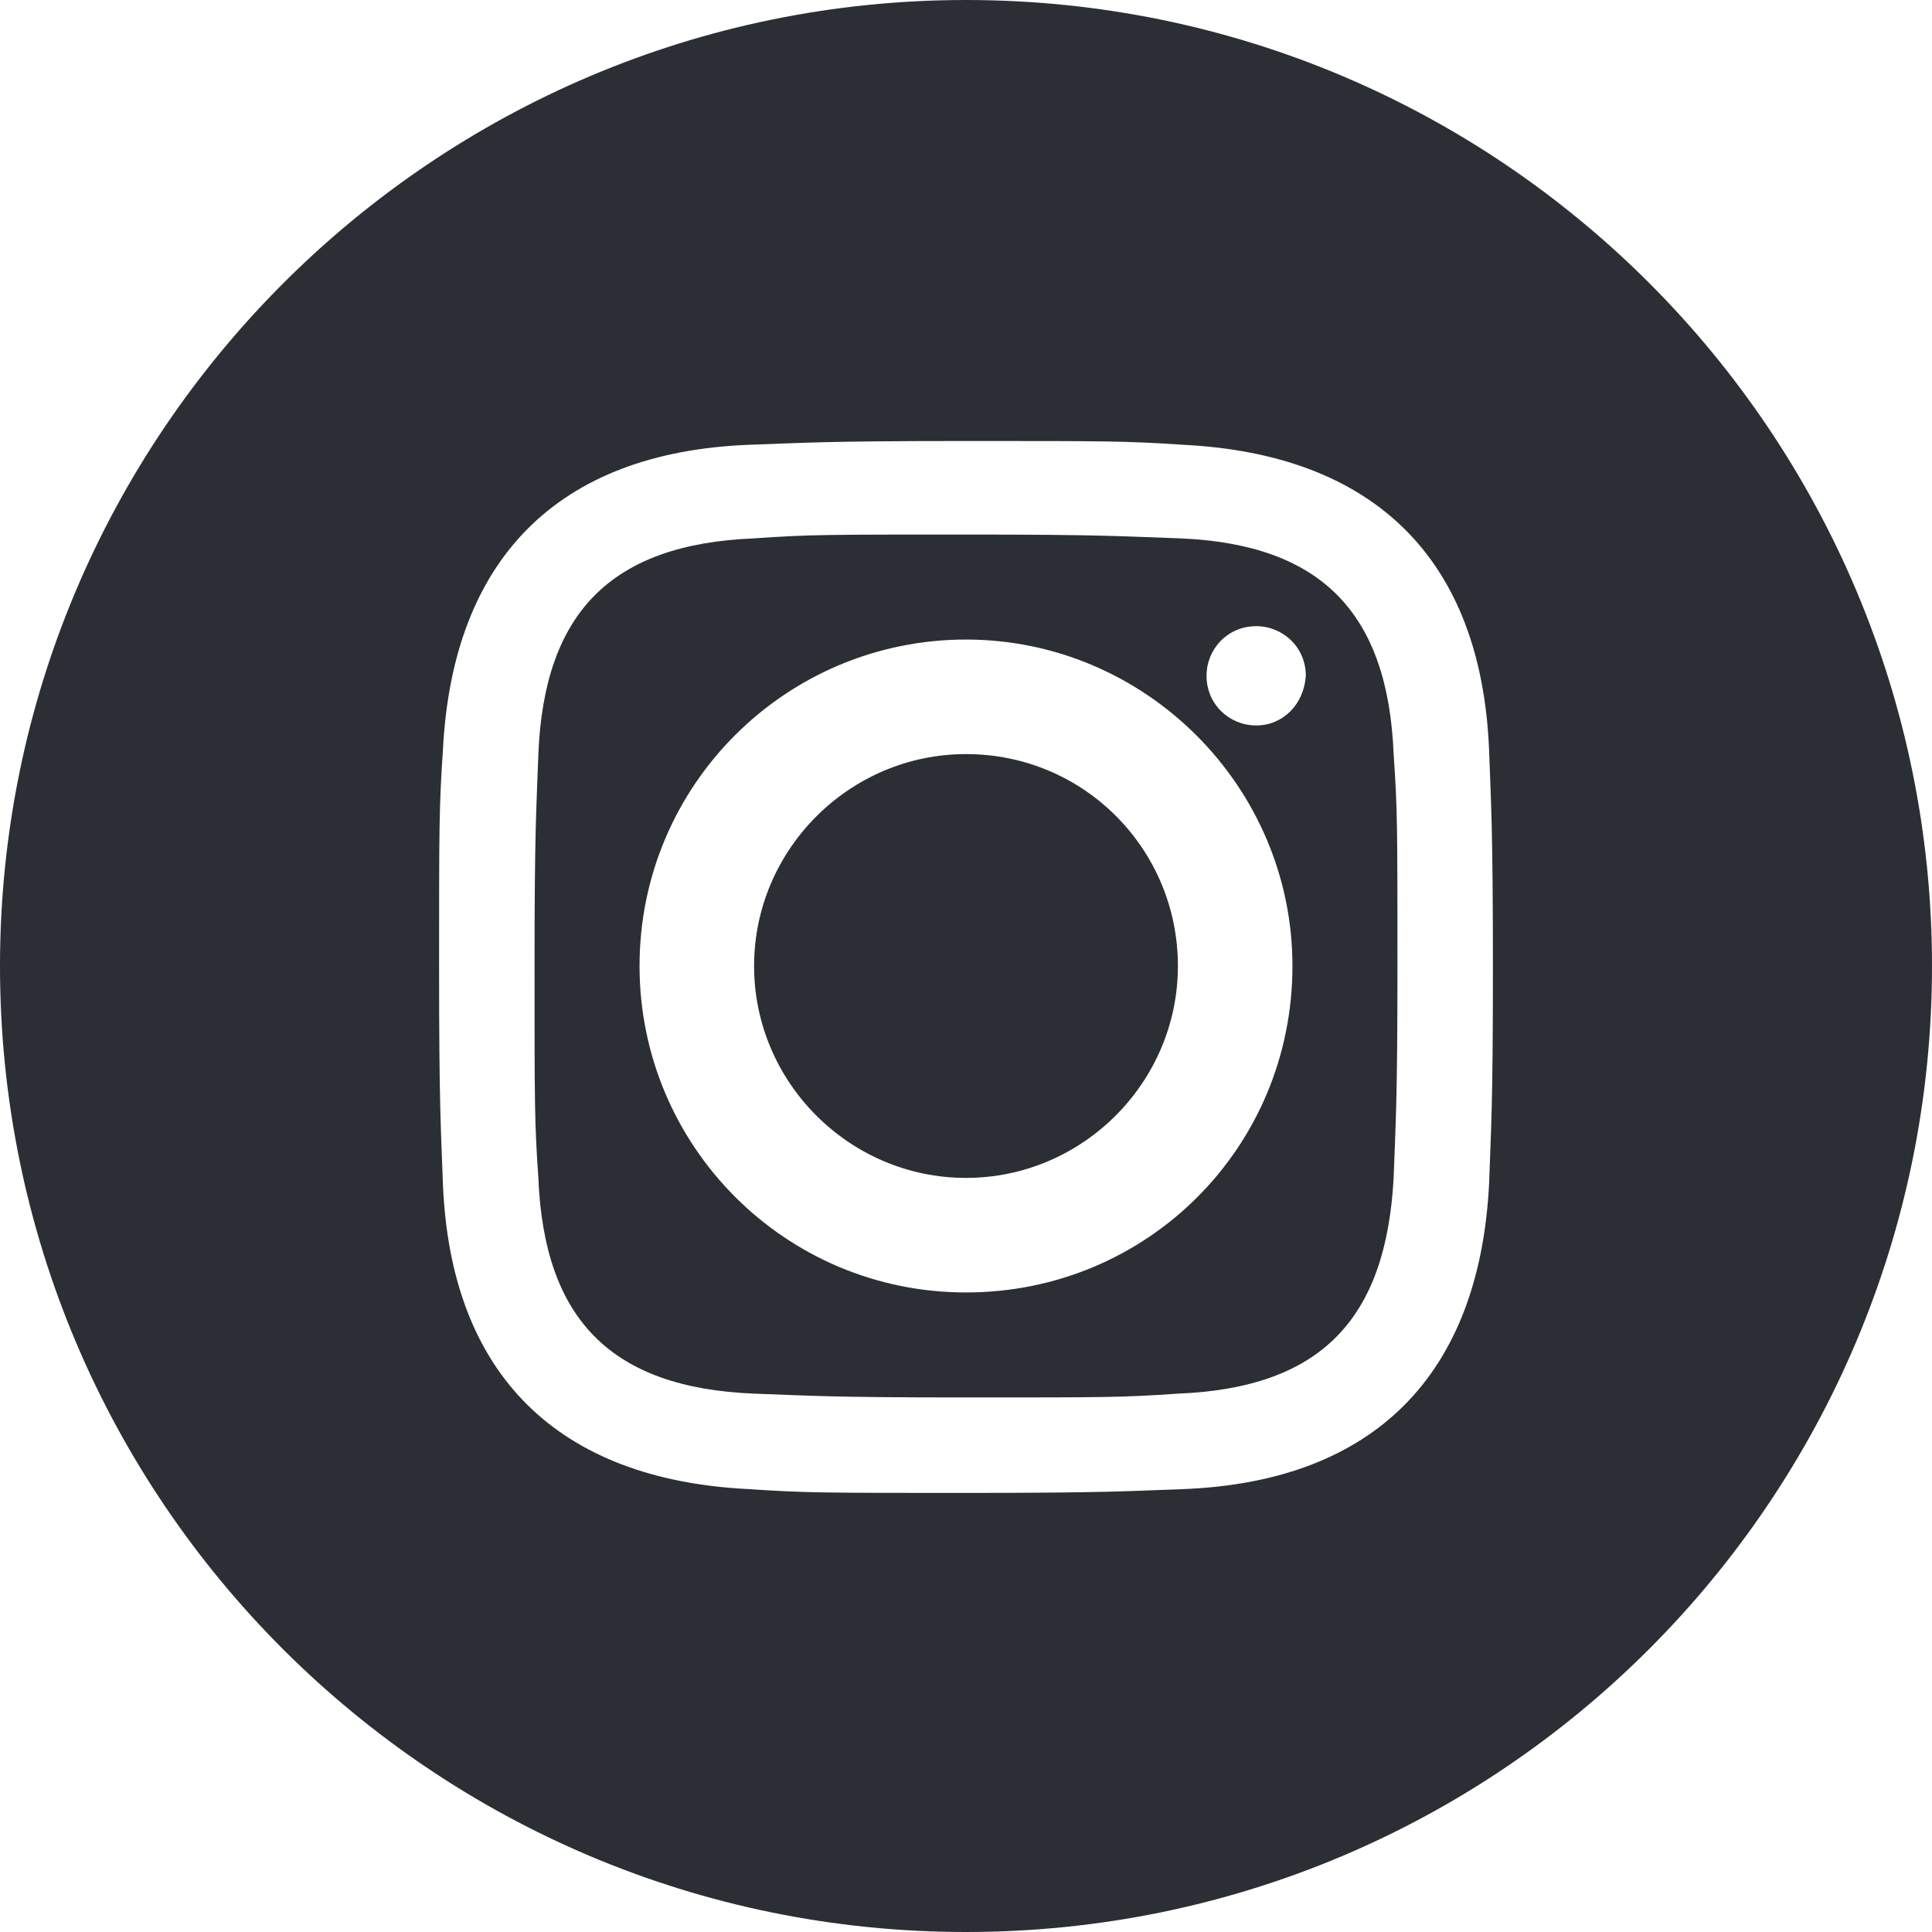
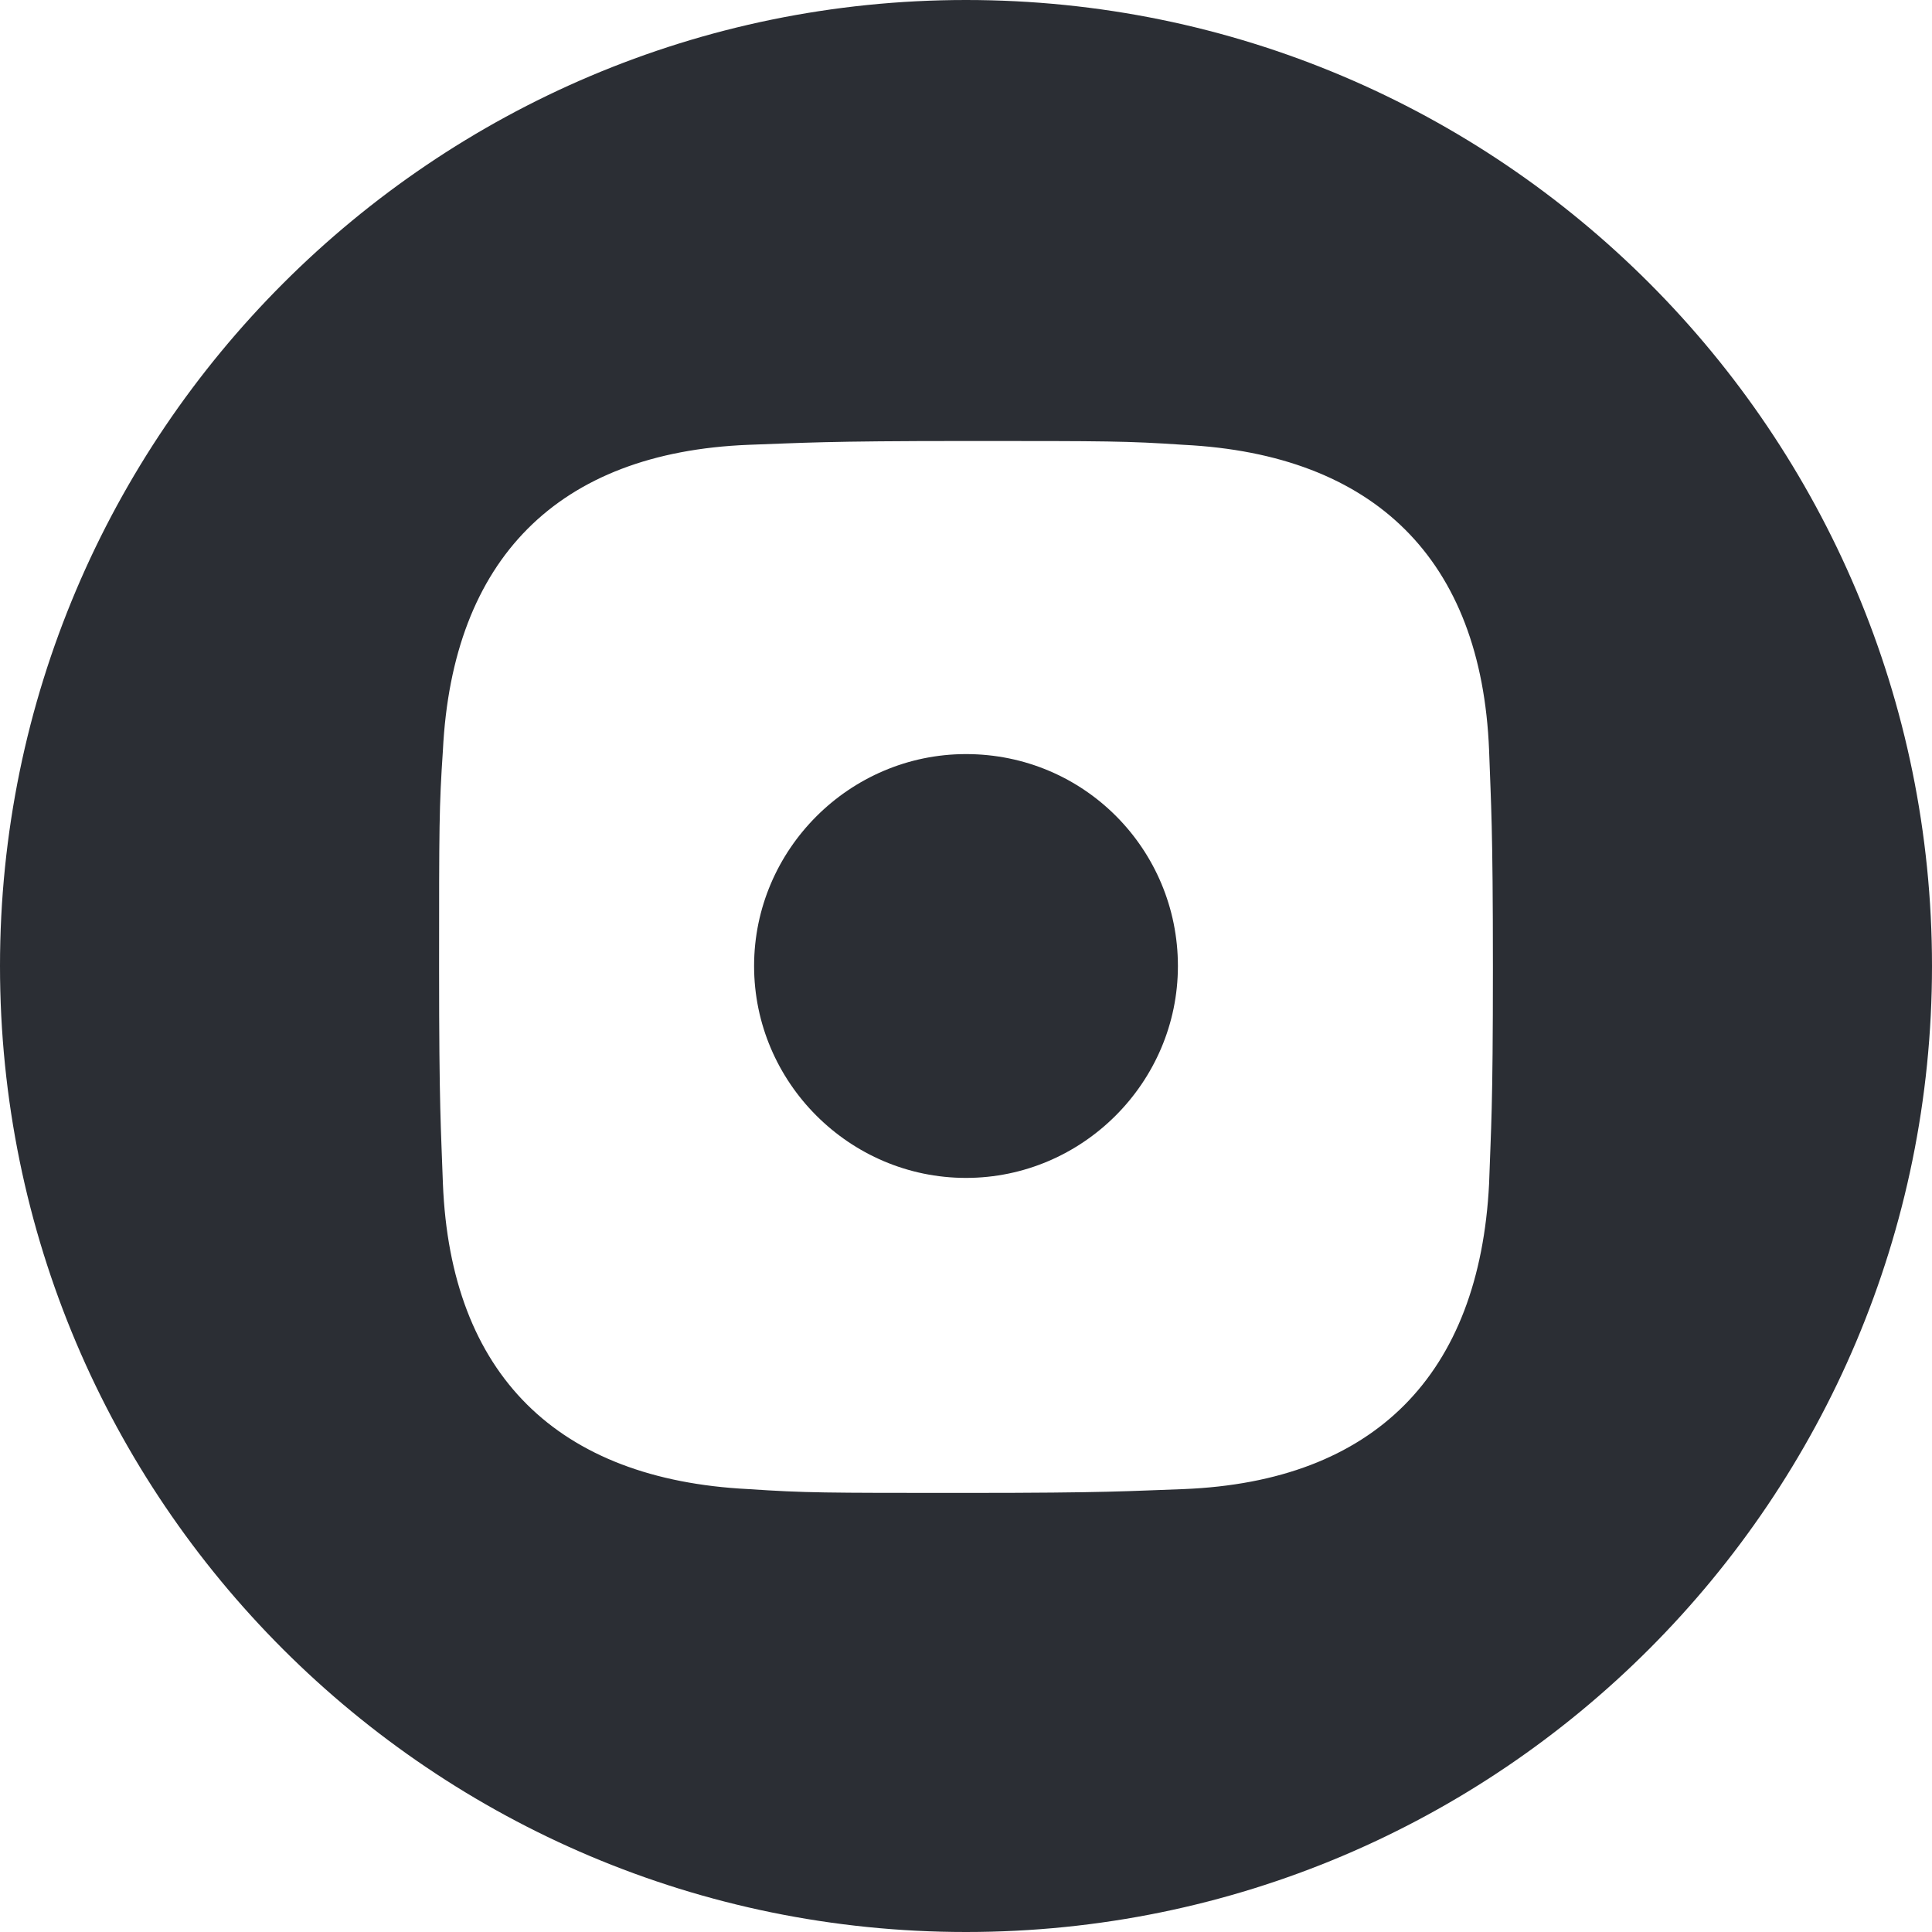
<svg xmlns="http://www.w3.org/2000/svg" version="1.1" id="Calque_1" x="0px" y="0px" viewBox="0 0 101.2 101.2" style="enable-background:new 0 0 101.2 101.2;" xml:space="preserve">
  <style type="text/css">
	.st0{fill:#2B2E34;}
</style>
  <g>
-     <path class="st0" d="M50.6,39.5c-6.1,0-11.1,5-11.1,11.1s5,11.1,11.1,11.1l0,0c6.1,0,11.1-5,11.1-11.1   C61.7,44.5,56.8,39.5,50.6,39.5z" />
-     <path class="st0" d="M61.8,28.2c-3-0.1-3.8-0.2-11.2-0.2s-8.2,0-11.1,0.2c-7.5,0.3-11,3.9-11.3,11.3c-0.1,2.9-0.2,3.8-0.2,11.1   s0,8.2,0.2,11.1c0.3,7.4,3.8,11,11.3,11.3c2.9,0.1,3.8,0.2,11.1,0.2c7.4,0,8.2,0,11.1-0.2c7.5-0.3,10.9-3.9,11.3-11.3l0,0   c0.1-2.9,0.2-3.8,0.2-11.1s0-8.2-0.2-11.1C72.7,32.1,69.2,28.5,61.8,28.2z M50.6,67.7c-9.5,0-17.1-7.7-17.1-17.1   c0-9.5,7.7-17.1,17.1-17.1s17.1,7.7,17.1,17.1C67.7,60.1,60.1,67.7,50.6,67.7z M65.8,38c-1.4,0-2.6-1.1-2.6-2.6   c0-1.4,1.1-2.6,2.6-2.6c1.4,0,2.6,1.1,2.6,2.6C68.3,36.9,67.2,38,65.8,38z" />
+     <path class="st0" d="M50.6,39.5c-6.1,0-11.1,5-11.1,11.1s5,11.1,11.1,11.1c6.1,0,11.1-5,11.1-11.1   C61.7,44.5,56.8,39.5,50.6,39.5z" />
    <path class="st0" d="M50.6,0C22.7,0,0,22.7,0,50.6c0,28,22.7,50.6,50.6,50.6c28,0,50.6-22.7,50.6-50.6S78.6,0,50.6,0z M78,62   c-0.5,10-6,15.6-16,16c-2.9,0.1-3.9,0.2-11.4,0.2s-8.4,0-11.4-0.2c-10-0.5-15.6-6-16-16c-0.1-2.9-0.2-3.9-0.2-11.3   c0-7.5,0-8.4,0.2-11.4c0.5-10,6-15.6,16-16c2.9-0.1,3.9-0.2,11.4-0.2s8.4,0,11.4,0.2c10,0.5,15.6,6,16,16c0.1,2.9,0.2,3.9,0.2,11.4   S78.1,59,78,62z" />
  </g>
</svg>